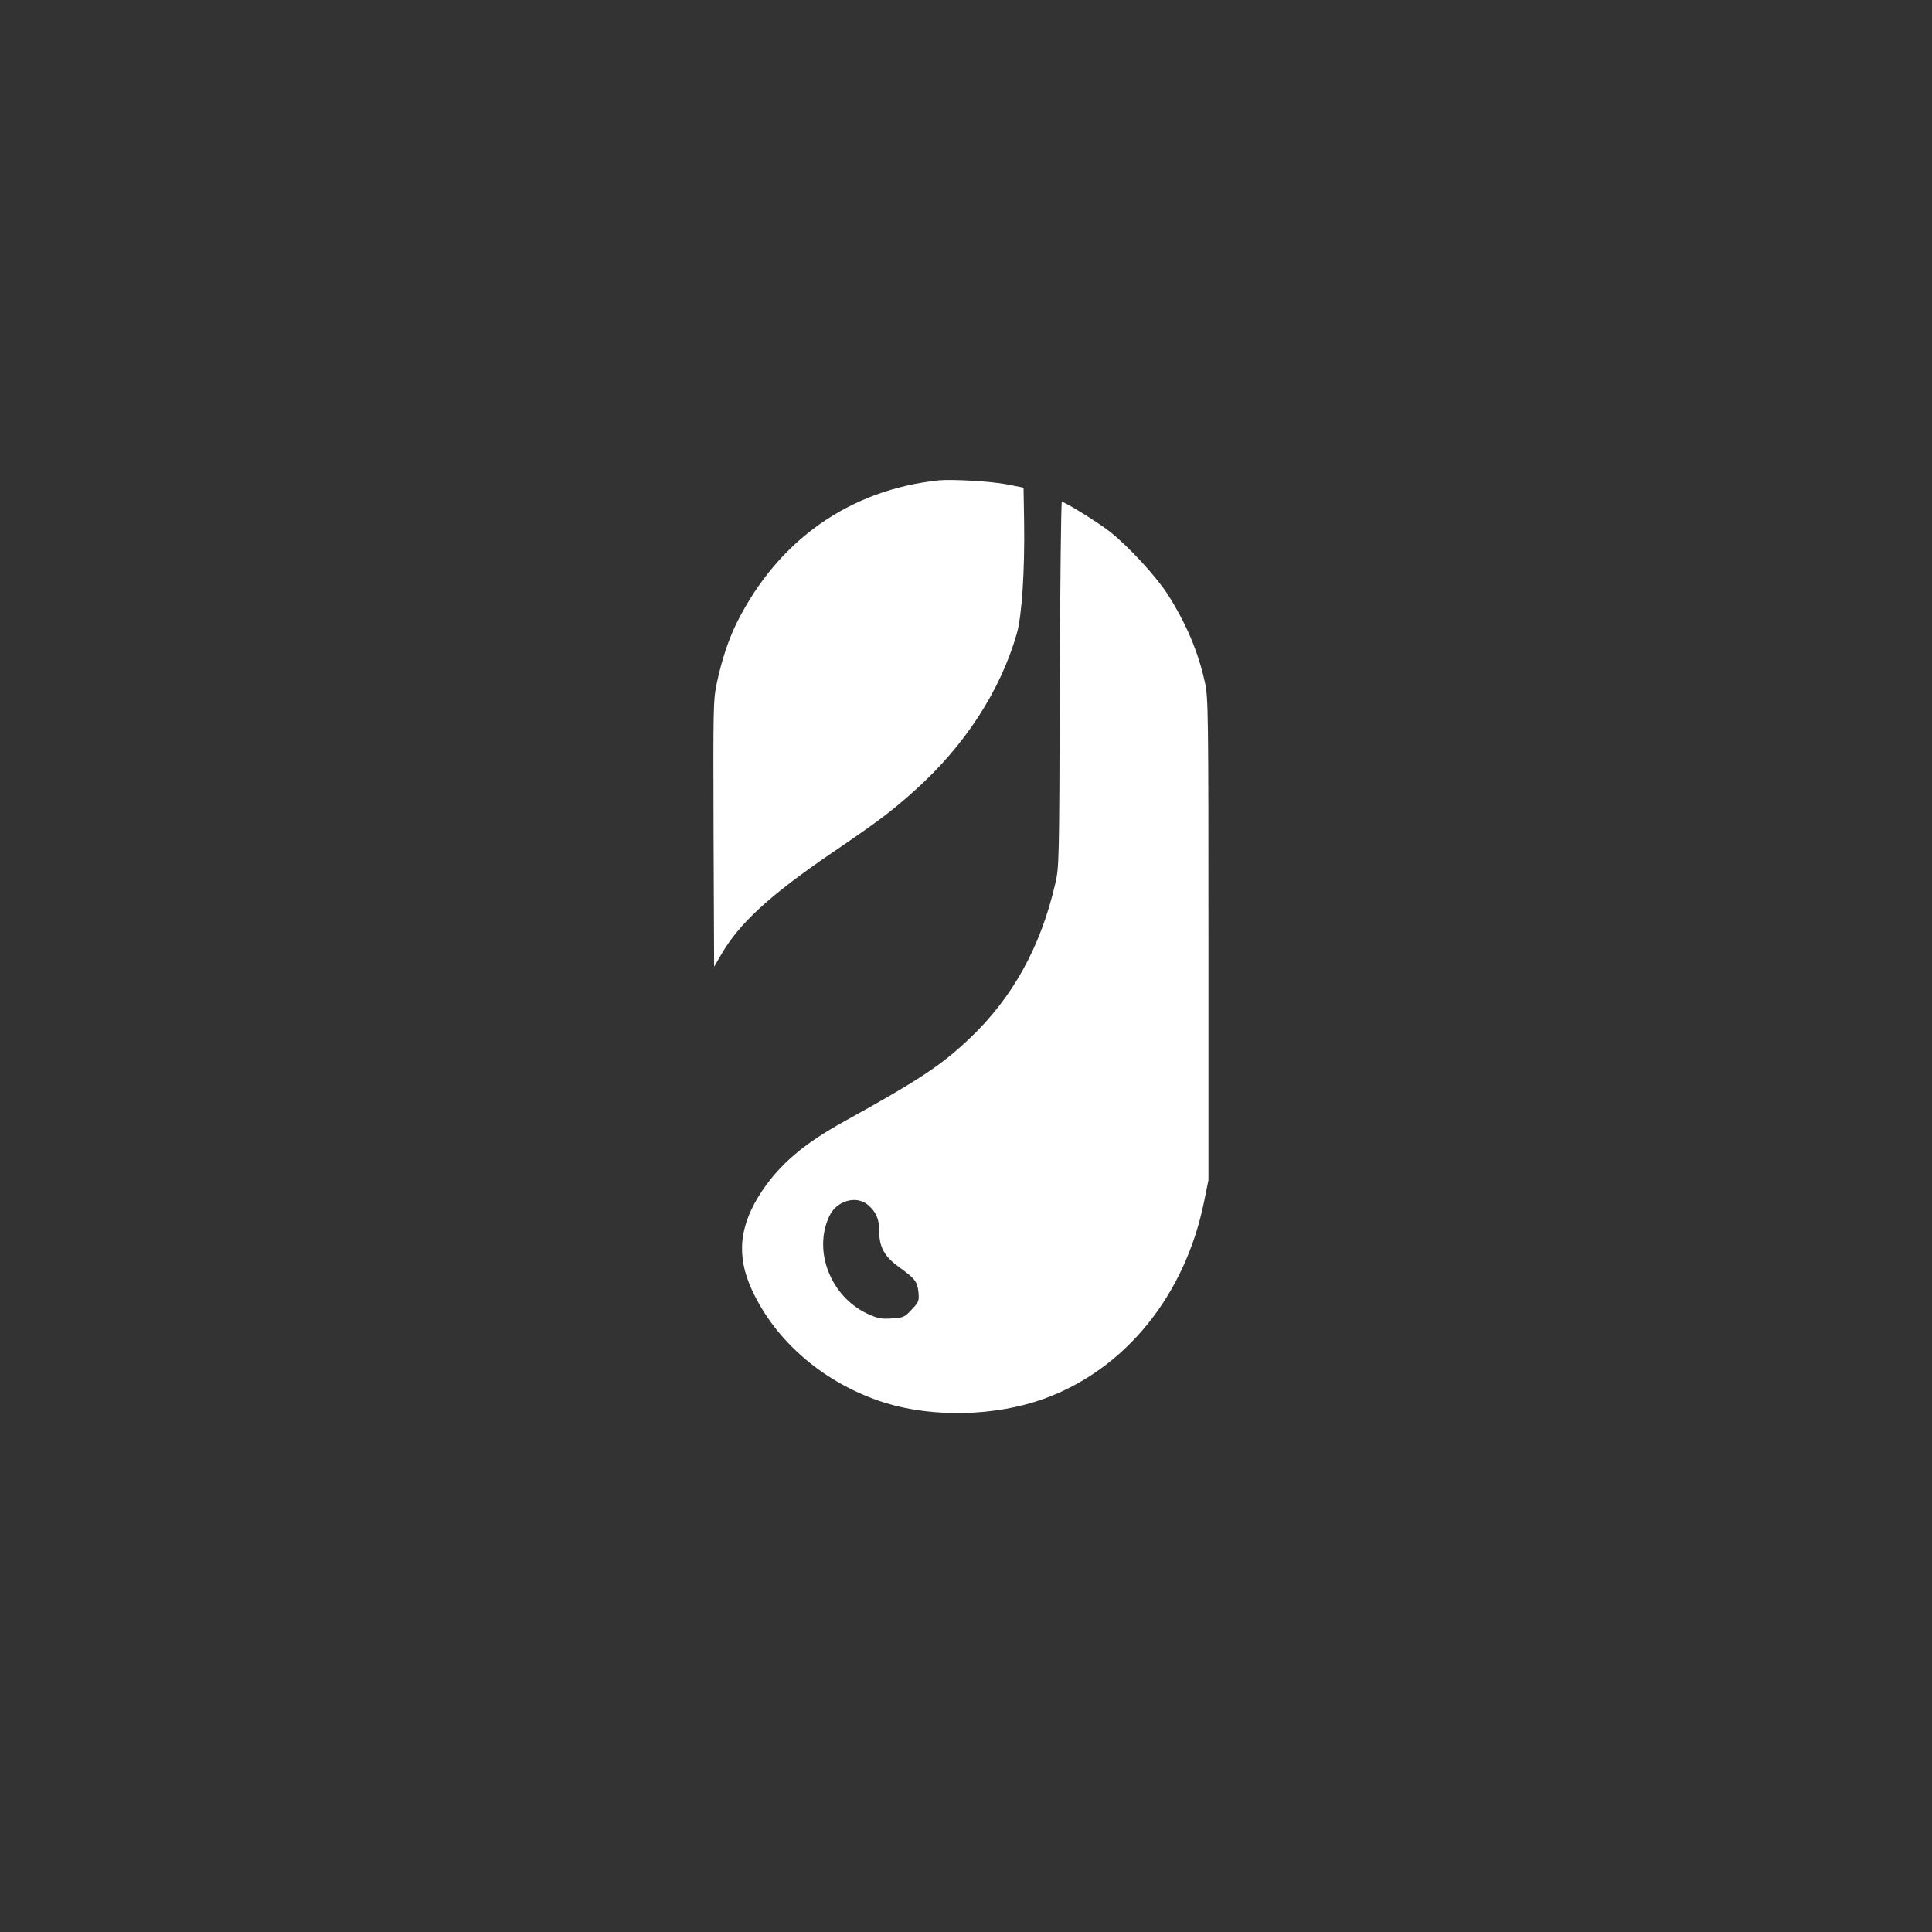
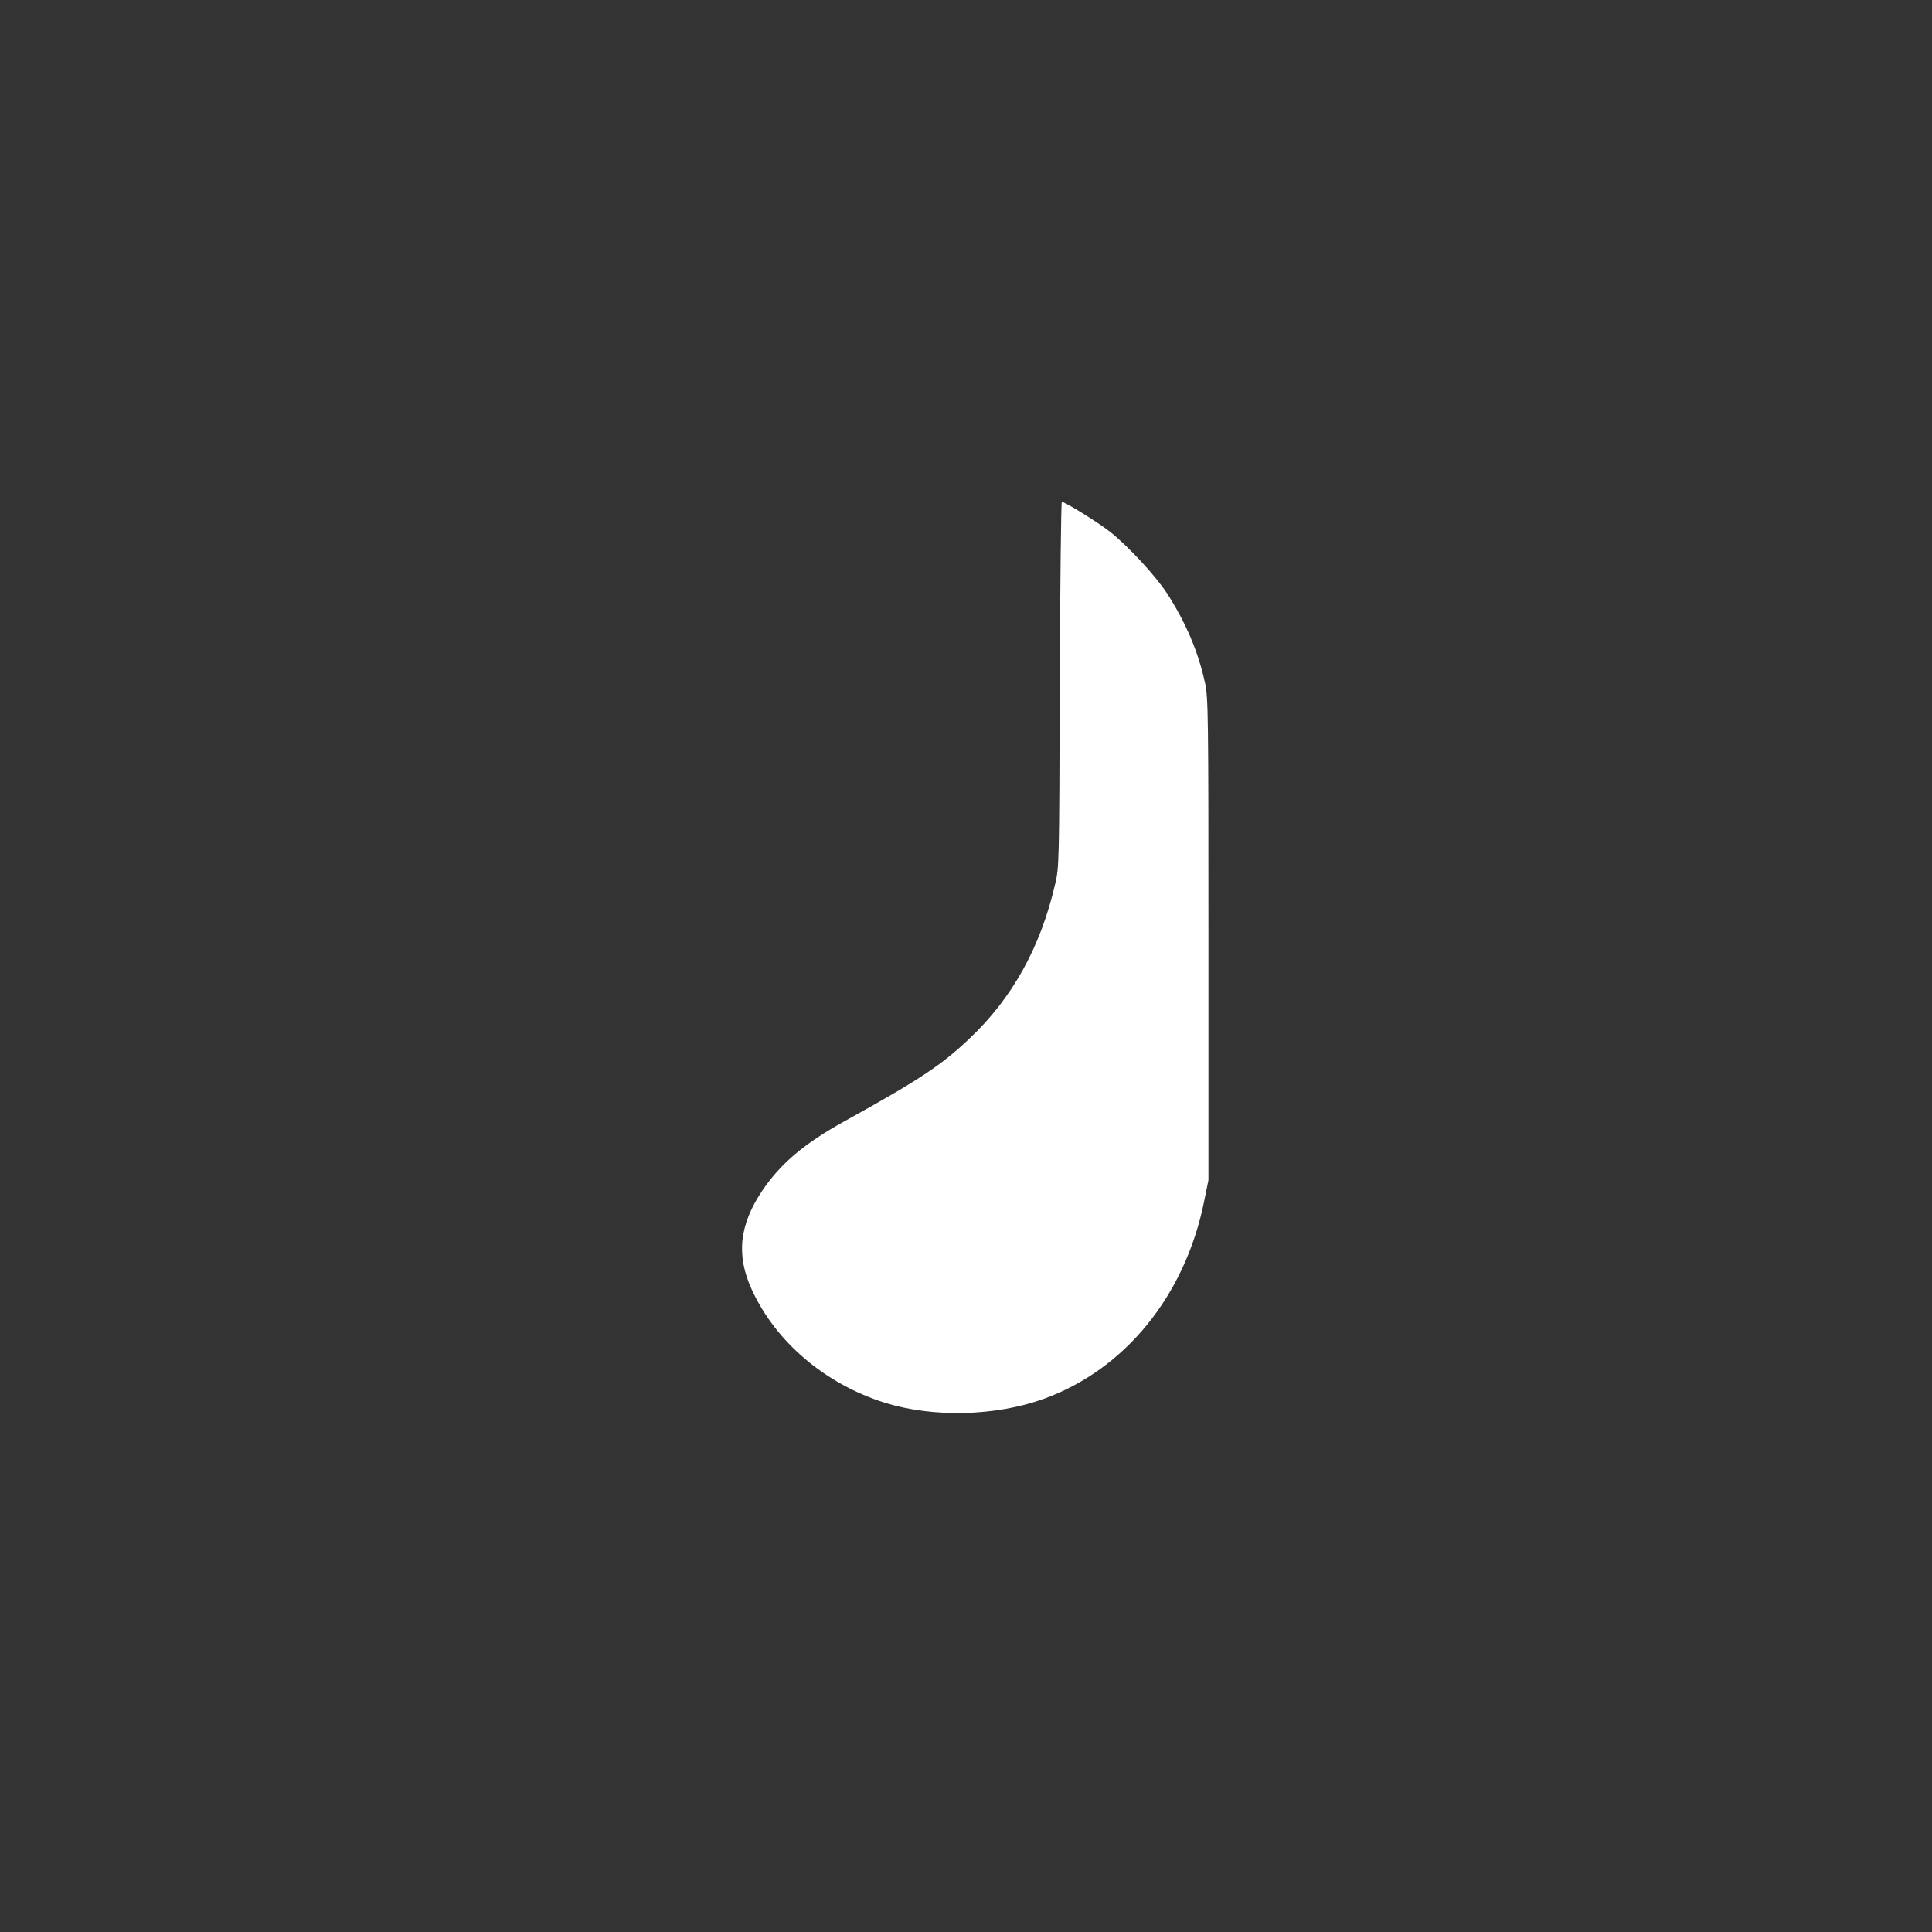
<svg xmlns="http://www.w3.org/2000/svg" version="1.0" width="1024pt" height="1024pt" viewBox="0 0 1024 1024" preserveAspectRatio="xMidYMid meet">
  <rect x="0" y="0" width="1024" height="1024" fill="#333333" stroke="none" />
  <g transform="translate(0,1024) scale(0.1,-0.1)" fill="#ffffff" stroke="none">
-     <path d="M4975 7694 c-472 -50 -851 -317 -1069 -753 -43 -86 -80 -196 -106 -318 -20 -95 -20 -121 -18 -803 l3 -704 40 69 c95 163 259 313 585 535 248 169 317 221 439 331 263 235 453 527 540 830 27 92 43 336 39 594 l-3 180 -84 17 c-86 17 -293 29 -366 22z" />
-     <path d="M5617 6613 c-3 -953 -3 -969 -25 -1061 -77 -332 -226 -601 -452 -815 -149 -142 -265 -219 -666 -441 -210 -116 -337 -223 -434 -367 -122 -182 -139 -343 -55 -525 127 -277 388 -499 705 -599 254 -79 584 -72 840 20 432 155 751 547 852 1047 l23 113 0 1275 c0 1197 -1 1280 -18 1360 -36 166 -101 318 -200 473 -62 95 -204 249 -303 328 -59 47 -239 159 -256 159 -4 0 -9 -435 -11 -967z m-1017 -2759 c44 -38 60 -75 60 -140 0 -84 28 -134 104 -189 85 -61 98 -77 104 -134 4 -46 2 -52 -36 -92 -38 -41 -43 -43 -105 -47 -58 -4 -74 0 -130 25 -195 92 -289 333 -201 518 38 81 142 111 204 59z" />
+     <path d="M5617 6613 c-3 -953 -3 -969 -25 -1061 -77 -332 -226 -601 -452 -815 -149 -142 -265 -219 -666 -441 -210 -116 -337 -223 -434 -367 -122 -182 -139 -343 -55 -525 127 -277 388 -499 705 -599 254 -79 584 -72 840 20 432 155 751 547 852 1047 l23 113 0 1275 c0 1197 -1 1280 -18 1360 -36 166 -101 318 -200 473 -62 95 -204 249 -303 328 -59 47 -239 159 -256 159 -4 0 -9 -435 -11 -967z m-1017 -2759 z" />
  </g>
</svg>